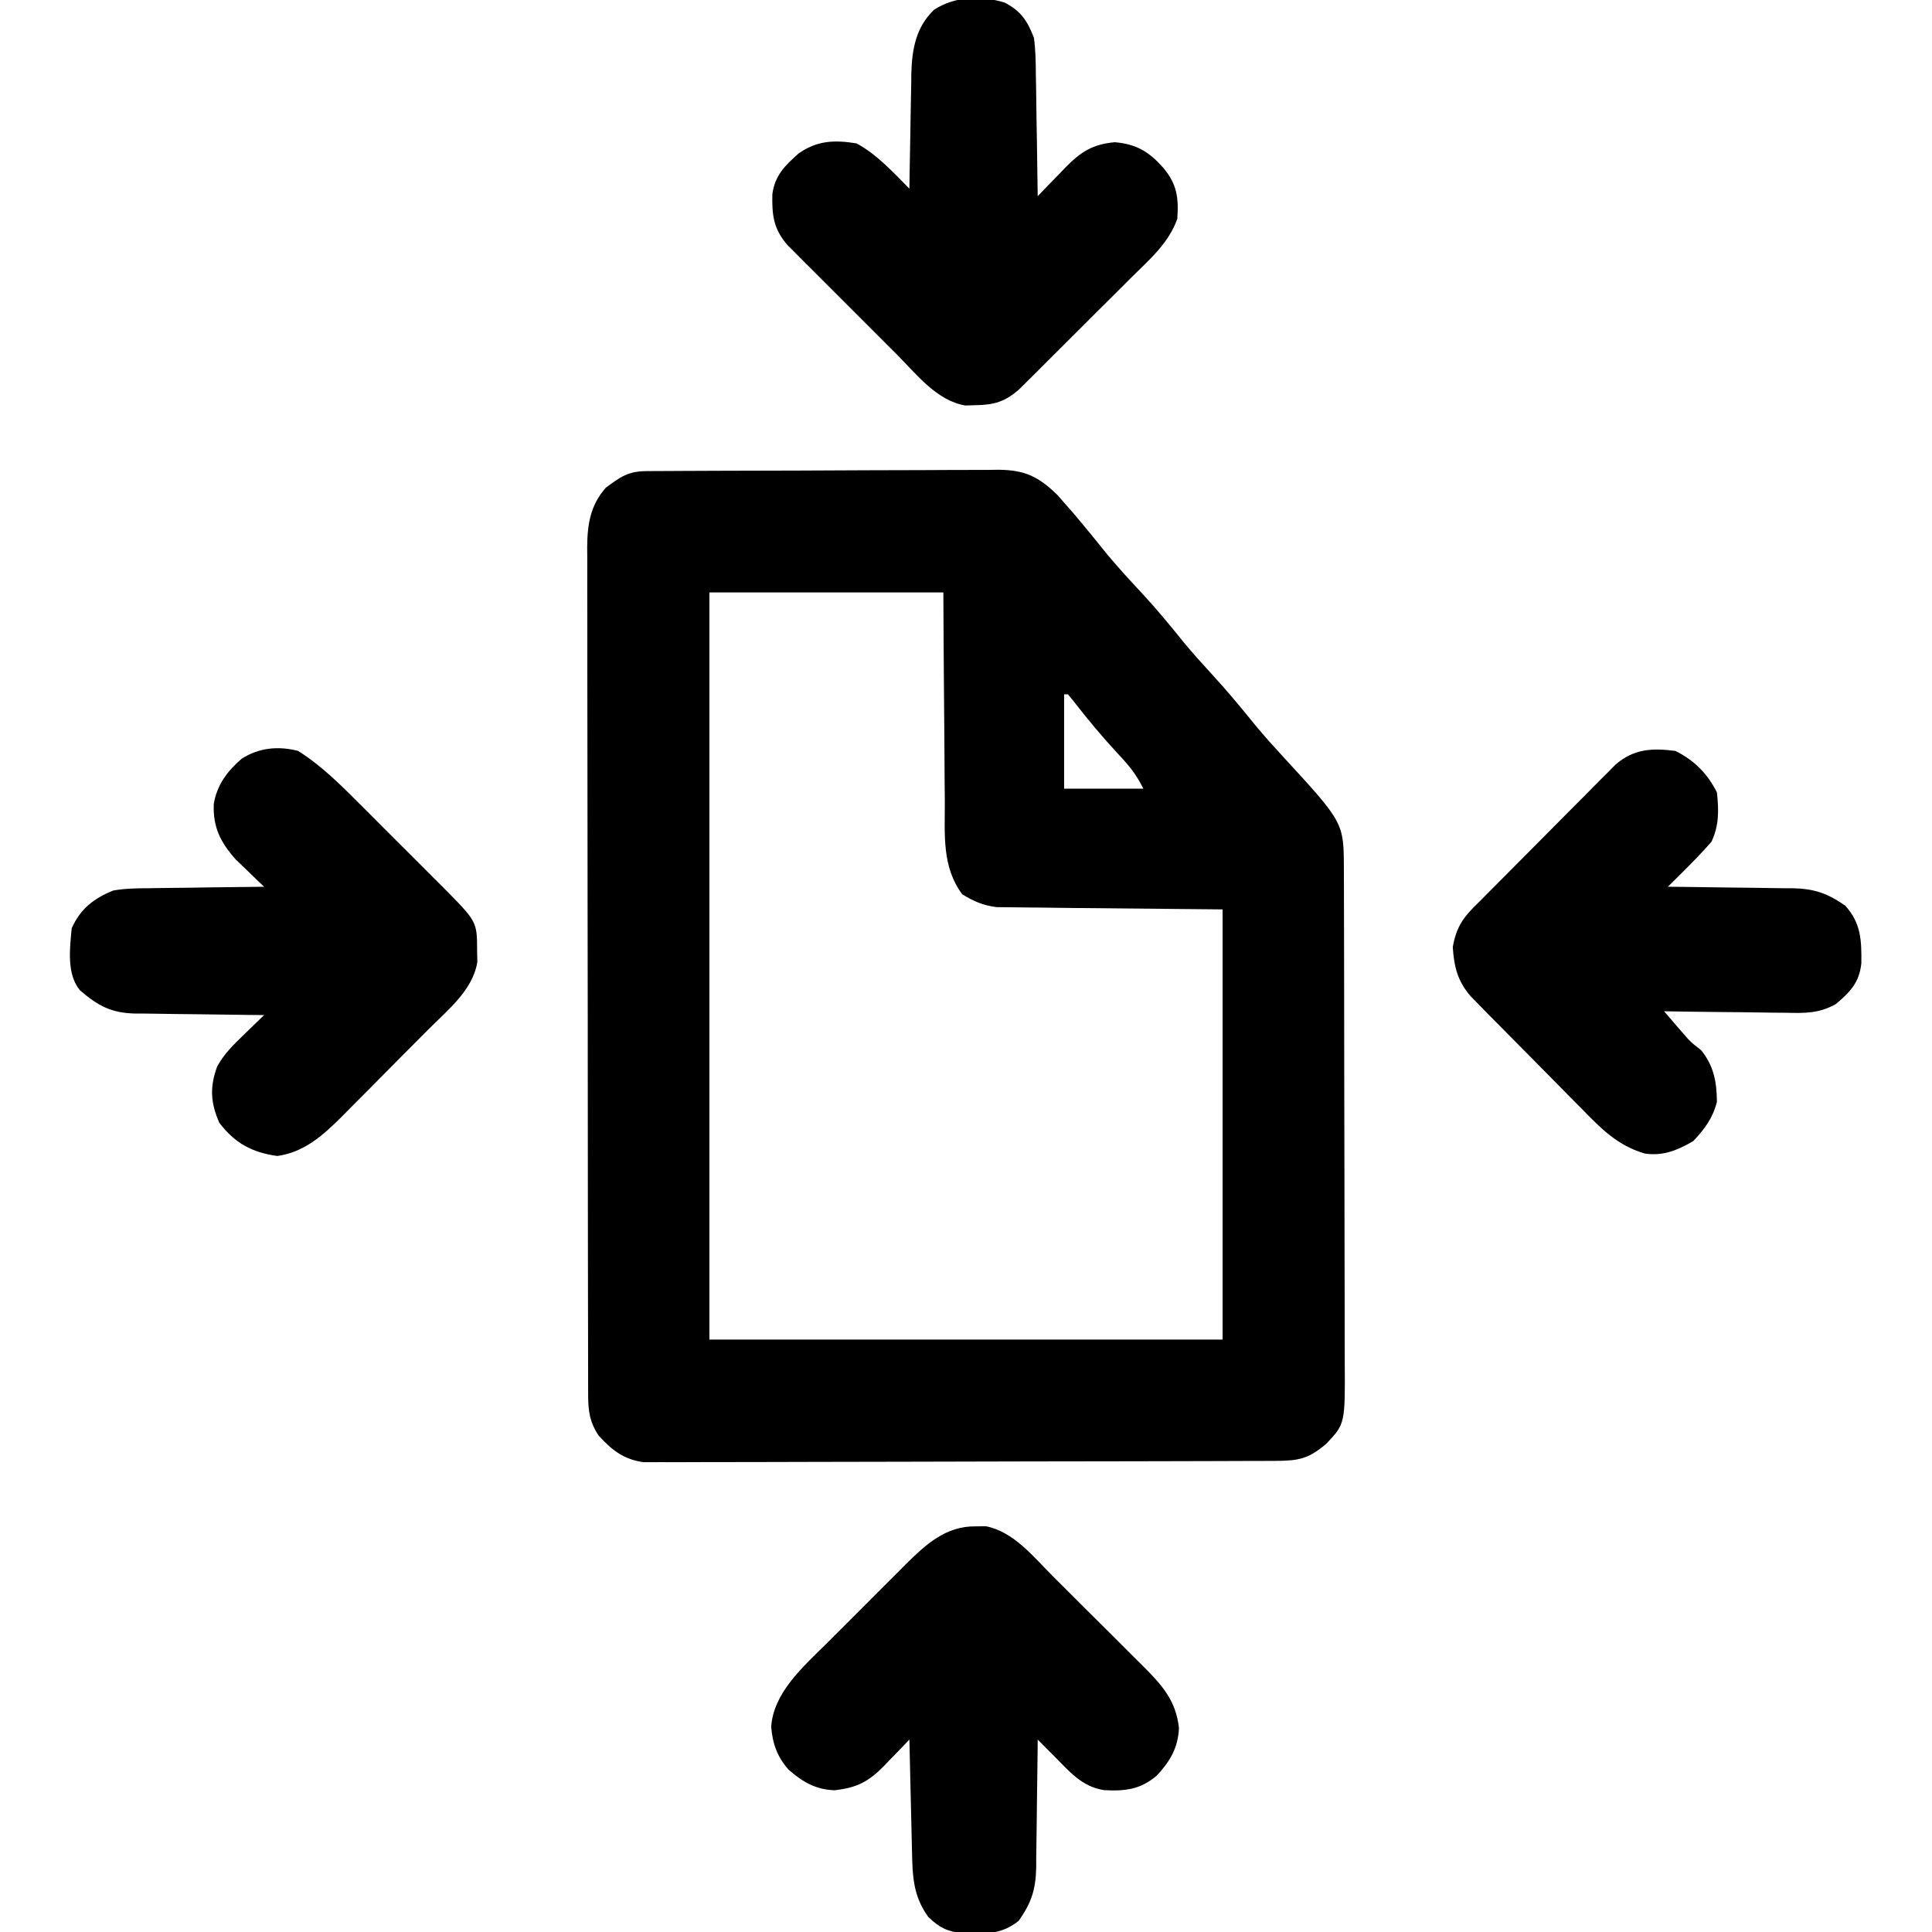
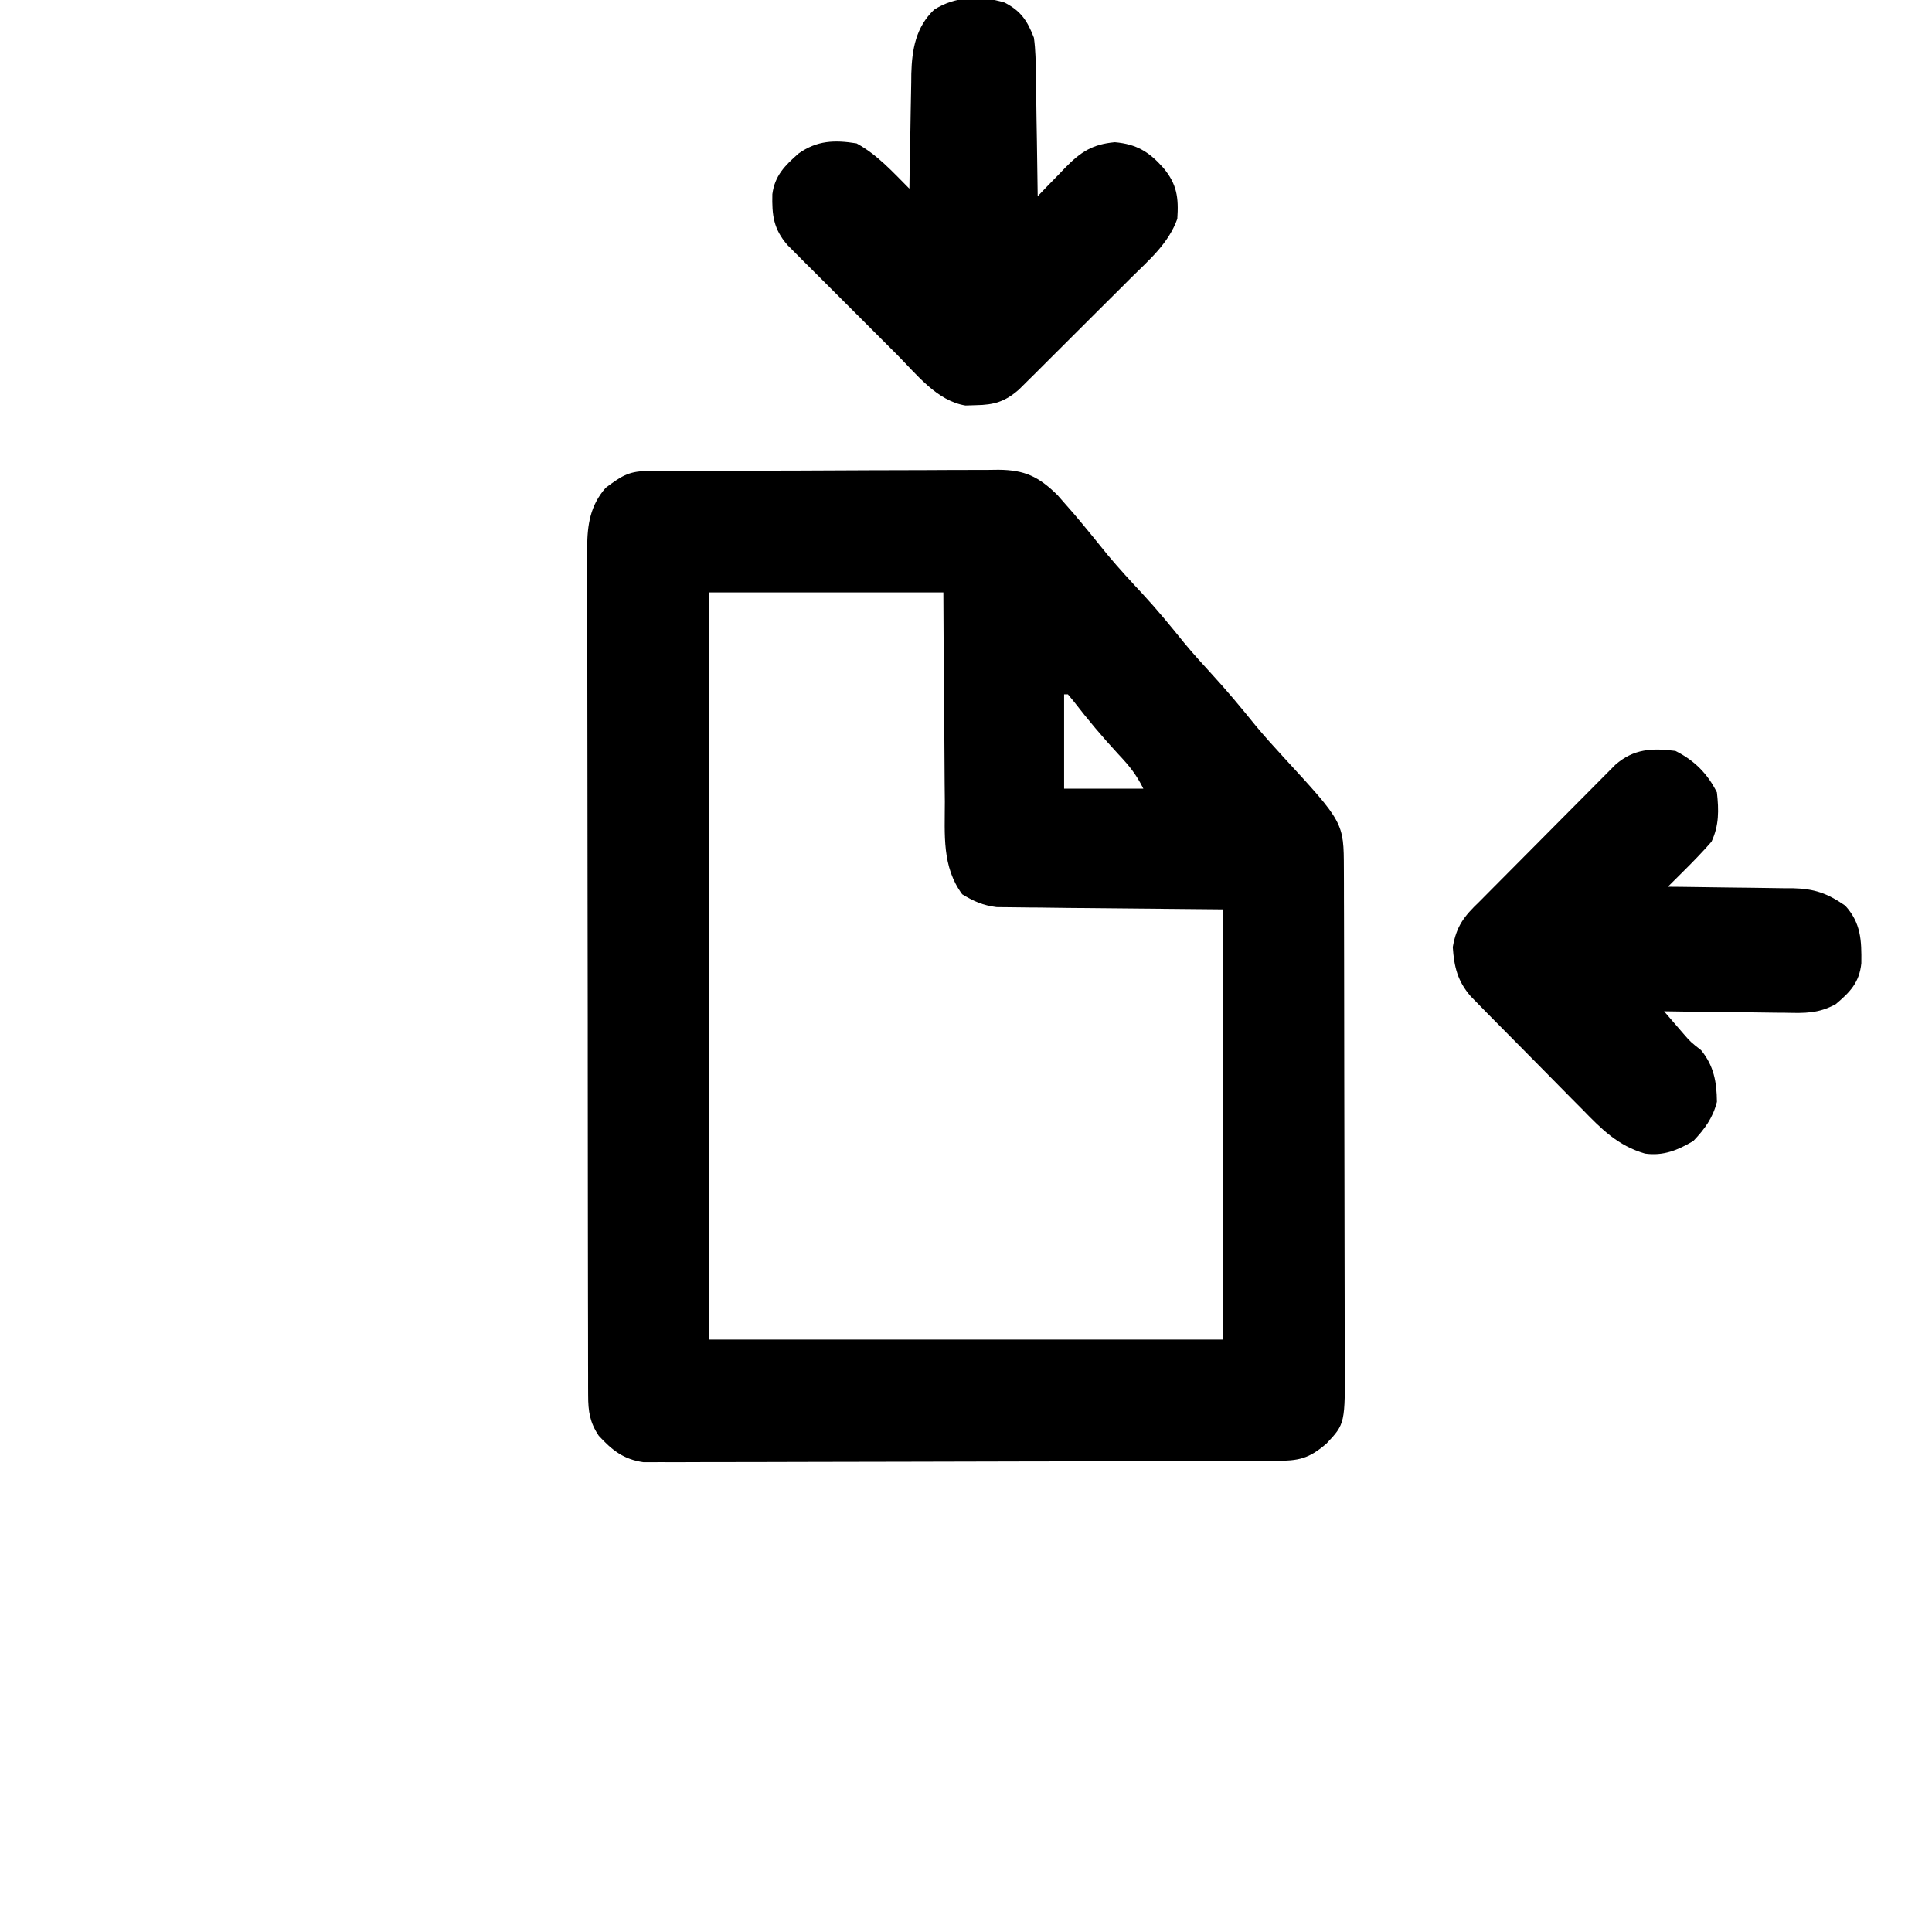
<svg xmlns="http://www.w3.org/2000/svg" version="1.1" width="512" height="512">
  <path d="M0 0 C1.316 -0.011 1.316 -0.011 2.659 -0.022 C3.624 -0.024 4.59 -0.027 5.584 -0.03 C6.599 -0.036 7.614 -0.043 8.659 -0.05 C12.028 -0.07 15.398 -0.081 18.767 -0.091 C19.916 -0.095 21.065 -0.099 22.249 -0.103 C28.331 -0.124 34.413 -0.139 40.496 -0.148 C46.782 -0.159 53.068 -0.193 59.354 -0.233 C64.183 -0.259 69.013 -0.268 73.843 -0.271 C76.16 -0.276 78.478 -0.288 80.795 -0.306 C84.039 -0.331 87.282 -0.33 90.526 -0.323 C91.961 -0.342 91.961 -0.342 93.426 -0.362 C100.356 -0.307 104.028 1.42 109.052 6.339 C110.079 7.512 110.079 7.512 111.126 8.71 C111.898 9.59 112.67 10.471 113.466 11.378 C116.512 14.971 119.469 18.632 122.431 22.296 C125.413 25.865 128.558 29.26 131.725 32.664 C135.528 36.775 139.056 41.07 142.568 45.432 C144.902 48.254 147.334 50.953 149.814 53.647 C153.906 58.093 157.736 62.691 161.529 67.393 C163.897 70.248 166.363 72.982 168.876 75.71 C184.921 93.156 184.921 93.156 184.954 105.351 C184.96 106.6 184.966 107.849 184.971 109.136 C184.973 110.513 184.974 111.889 184.975 113.266 C184.979 114.721 184.984 116.177 184.99 117.633 C185.003 121.581 185.009 125.53 185.014 129.478 C185.017 131.947 185.021 134.416 185.025 136.885 C185.039 144.617 185.049 152.348 185.053 160.079 C185.057 168.992 185.075 177.905 185.104 186.818 C185.125 193.716 185.135 200.614 185.137 207.512 C185.138 211.628 185.144 215.744 185.161 219.86 C185.178 223.733 185.18 227.607 185.171 231.48 C185.171 232.897 185.175 234.315 185.185 235.732 C185.295 252.444 185.295 252.444 180.362 257.692 C175.651 261.766 172.976 262.274 166.856 262.294 C166.132 262.298 165.407 262.302 164.661 262.305 C162.221 262.317 159.782 262.32 157.342 262.324 C155.598 262.33 153.854 262.337 152.109 262.344 C147.361 262.362 142.613 262.372 137.865 262.38 C134.9 262.385 131.934 262.392 128.969 262.398 C119.695 262.417 110.42 262.431 101.146 262.439 C90.434 262.449 79.722 262.476 69.01 262.516 C60.735 262.546 52.46 262.561 44.185 262.564 C39.24 262.567 34.296 262.576 29.352 262.601 C24.699 262.624 20.048 262.628 15.395 262.618 C13.688 262.617 11.982 262.624 10.275 262.637 C7.943 262.655 5.612 262.648 3.279 262.635 C1.975 262.637 0.67 262.64 -0.674 262.642 C-5.924 261.902 -8.961 259.472 -12.499 255.647 C-14.873 252.13 -15.31 249.176 -15.318 244.989 C-15.322 244.163 -15.325 243.337 -15.329 242.487 C-15.329 241.585 -15.328 240.683 -15.327 239.754 C-15.331 238.31 -15.331 238.31 -15.336 236.838 C-15.344 233.605 -15.346 230.373 -15.347 227.14 C-15.352 224.826 -15.357 222.511 -15.363 220.197 C-15.376 213.904 -15.382 207.61 -15.387 201.317 C-15.389 197.386 -15.394 193.456 -15.398 189.525 C-15.41 178.64 -15.421 167.755 -15.424 156.87 C-15.424 156.173 -15.424 155.477 -15.425 154.759 C-15.425 154.061 -15.425 153.363 -15.425 152.644 C-15.426 151.229 -15.426 149.814 -15.427 148.4 C-15.427 147.698 -15.427 146.996 -15.427 146.274 C-15.431 134.904 -15.449 123.534 -15.472 112.165 C-15.496 100.488 -15.508 88.811 -15.509 77.135 C-15.51 70.58 -15.516 64.026 -15.534 57.471 C-15.551 51.306 -15.553 45.141 -15.544 38.976 C-15.543 36.714 -15.548 34.451 -15.557 32.188 C-15.57 29.099 -15.564 26.011 -15.554 22.922 C-15.562 22.026 -15.57 21.131 -15.578 20.209 C-15.531 14.196 -14.782 9.093 -10.651 4.405 C-6.83 1.571 -4.728 0.026 0 0 Z M16.814 32.147 C16.814 97.487 16.814 162.827 16.814 230.147 C61.694 230.147 106.574 230.147 152.814 230.147 C152.814 192.527 152.814 154.907 152.814 116.147 C132.351 115.937 132.351 115.937 111.887 115.759 C109.319 115.727 106.75 115.694 104.181 115.659 C103.519 115.656 102.857 115.653 102.175 115.65 C100.209 115.64 98.244 115.61 96.278 115.58 C94.619 115.563 94.619 115.563 92.927 115.546 C89.311 115.083 86.918 114.038 83.814 112.147 C78.397 104.836 79.209 96.322 79.204 87.616 C79.189 86.013 79.173 84.41 79.154 82.807 C79.111 78.612 79.091 74.417 79.075 70.221 C79.052 65.175 79 60.129 78.952 55.083 C78.884 47.438 78.852 39.793 78.814 32.147 C58.354 32.147 37.894 32.147 16.814 32.147 Z M110.814 59.147 C110.814 67.397 110.814 75.647 110.814 84.147 C117.744 84.147 124.674 84.147 131.814 84.147 C129.898 80.316 128.093 78.107 125.189 75.022 C120.989 70.494 117.089 65.837 113.31 60.948 C112.816 60.354 112.322 59.759 111.814 59.147 C111.484 59.147 111.154 59.147 110.814 59.147 Z " fill="#000000" transform="translate(171.186,124.853)" />
-   <path d="M0 0 C6.221 3.925 11.391 9.097 16.551 14.285 C17.331 15.064 18.112 15.843 18.916 16.645 C20.553 18.28 22.188 19.918 23.82 21.559 C26.316 24.066 28.822 26.562 31.33 29.057 C32.925 30.653 34.52 32.25 36.113 33.848 C36.86 34.59 37.607 35.333 38.377 36.099 C47.428 45.232 47.428 45.232 47.438 52.938 C47.457 53.937 47.476 54.936 47.496 55.965 C46.28 63.408 39.674 68.647 34.578 73.758 C33.759 74.583 32.94 75.409 32.097 76.259 C30.368 77.998 28.636 79.734 26.902 81.468 C24.262 84.113 21.639 86.773 19.016 89.434 C17.329 91.126 15.642 92.817 13.953 94.508 C13.176 95.3 12.398 96.091 11.597 96.907 C6.649 101.815 1.675 106.351 -5.504 107.348 C-12.228 106.416 -16.712 103.974 -20.875 98.562 C-23.211 93.241 -23.45 89.064 -21.445 83.632 C-19.599 80.269 -17.102 77.825 -14.359 75.199 C-13.845 74.696 -13.33 74.193 -12.8 73.675 C-11.539 72.444 -10.27 71.221 -9 70 C-10.211 69.991 -11.421 69.981 -12.668 69.972 C-17.175 69.932 -21.681 69.866 -26.188 69.792 C-28.135 69.764 -30.083 69.743 -32.03 69.729 C-34.836 69.708 -37.64 69.661 -40.445 69.609 C-41.311 69.608 -42.177 69.607 -43.069 69.606 C-49.471 69.452 -52.923 67.653 -57.812 63.438 C-61.401 59.094 -60.488 52.264 -60 47 C-57.692 41.83 -54.174 39.12 -49 37 C-45.849 36.438 -42.762 36.395 -39.566 36.391 C-38.688 36.374 -37.811 36.358 -36.906 36.341 C-34.125 36.292 -31.344 36.271 -28.562 36.25 C-26.667 36.222 -24.772 36.192 -22.877 36.16 C-18.251 36.086 -13.626 36.037 -9 36 C-9.687 35.348 -10.374 34.695 -11.082 34.023 C-11.983 33.149 -12.884 32.275 -13.812 31.375 C-14.706 30.516 -15.599 29.658 -16.52 28.773 C-20.55 24.267 -22.626 20.173 -22.344 14.016 C-21.487 8.991 -18.757 5.331 -14.938 2.062 C-10.372 -0.877 -5.203 -1.347 0 0 Z " fill="#000000" transform="translate(79,199)" />
-   <path d="M0 0 C1.332 -0.015 1.332 -0.015 2.691 -0.031 C10.068 1.396 15.367 8.123 20.449 13.211 C21.299 14.057 22.149 14.902 23.025 15.774 C24.815 17.558 26.603 19.345 28.388 21.135 C31.117 23.867 33.86 26.586 36.604 29.305 C38.345 31.043 40.085 32.783 41.824 34.523 C42.643 35.333 43.462 36.143 44.305 36.977 C49.353 42.066 53.056 46.066 53.875 53.438 C53.634 58.708 51.536 62.242 48 66.047 C43.675 69.748 39.595 70.211 34.004 69.906 C28.069 68.967 24.816 64.917 20.758 60.84 C19.948 60.028 19.139 59.215 18.305 58.379 C17.381 57.449 17.381 57.449 16.438 56.5 C16.428 57.705 16.419 58.911 16.409 60.153 C16.369 64.646 16.303 69.139 16.23 73.633 C16.202 75.573 16.181 77.514 16.167 79.455 C16.145 82.253 16.098 85.05 16.047 87.848 C16.046 88.708 16.044 89.569 16.043 90.456 C15.903 96.27 14.784 99.713 11.438 104.5 C6.779 108.291 2.328 107.995 -3.457 107.852 C-7.485 107.396 -9.66 106.326 -12.562 103.5 C-16.642 97.873 -16.739 92.57 -16.879 85.797 C-16.9 84.959 -16.92 84.121 -16.942 83.258 C-17.007 80.589 -17.066 77.919 -17.125 75.25 C-17.168 73.437 -17.212 71.625 -17.256 69.812 C-17.363 65.375 -17.464 60.938 -17.562 56.5 C-18.667 57.656 -18.667 57.656 -19.793 58.836 C-20.778 59.849 -21.764 60.862 -22.75 61.875 C-23.233 62.383 -23.716 62.891 -24.213 63.414 C-28.414 67.7 -31.468 69.26 -37.375 69.938 C-42.346 69.787 -45.869 67.727 -49.562 64.5 C-52.575 61.09 -53.825 57.642 -54.188 53.125 C-53.596 44.058 -45.669 37.156 -39.566 31.105 C-38.815 30.351 -38.063 29.596 -37.288 28.819 C-35.709 27.238 -34.127 25.661 -32.541 24.087 C-30.125 21.687 -27.725 19.271 -25.326 16.854 C-23.782 15.312 -22.237 13.77 -20.691 12.23 C-19.981 11.514 -19.27 10.797 -18.538 10.059 C-13.186 4.781 -7.942 -0.092 0 0 Z " fill="#000000" transform="translate(258.562,404.5)" />
  <path d="M0 0 C4.362 2.256 6.02 4.855 7.758 9.316 C8.204 12.575 8.246 15.804 8.27 19.09 C8.287 20.014 8.305 20.937 8.324 21.889 C8.378 24.823 8.412 27.757 8.445 30.691 C8.479 32.688 8.513 34.684 8.549 36.68 C8.634 41.558 8.7 46.437 8.758 51.316 C9.566 50.473 10.374 49.63 11.207 48.762 C12.286 47.655 13.366 46.548 14.445 45.441 C14.976 44.886 15.506 44.33 16.053 43.758 C20.141 39.594 23.235 37.546 29.195 37.004 C34.979 37.511 38.281 39.549 42.07 43.816 C45.679 48.135 46.137 51.72 45.758 57.316 C43.436 63.792 38.419 68.07 33.637 72.801 C32.292 74.146 32.292 74.146 30.921 75.518 C29.029 77.408 27.134 79.295 25.234 81.176 C22.803 83.584 20.384 86.003 17.968 88.426 C15.655 90.744 13.333 93.053 11.012 95.363 C10.145 96.231 9.278 97.099 8.385 97.993 C7.574 98.794 6.763 99.595 5.928 100.421 C4.862 101.48 4.862 101.48 3.775 102.56 C0.105 105.756 -2.783 106.624 -7.617 106.691 C-8.532 106.72 -9.448 106.748 -10.391 106.777 C-17.941 105.557 -23.37 98.479 -28.508 93.316 C-29.382 92.444 -30.257 91.571 -31.158 90.672 C-32.999 88.832 -34.838 86.989 -36.675 85.145 C-38.557 83.255 -40.441 81.369 -42.331 79.488 C-45.062 76.77 -47.786 74.044 -50.508 71.316 C-51.354 70.475 -52.199 69.633 -53.071 68.766 C-53.852 67.978 -54.633 67.19 -55.438 66.379 C-56.127 65.689 -56.815 65 -57.523 64.289 C-61.275 59.983 -61.681 56.351 -61.559 50.785 C-60.927 45.86 -58.212 43.17 -54.617 40.004 C-49.74 36.539 -45.102 36.364 -39.242 37.316 C-33.739 40.308 -29.63 44.923 -25.242 49.316 C-25.228 48.237 -25.213 47.159 -25.198 46.047 C-25.14 42.014 -25.062 37.981 -24.98 33.948 C-24.947 32.208 -24.919 30.468 -24.896 28.728 C-24.862 26.215 -24.81 23.704 -24.754 21.191 C-24.744 20.039 -24.744 20.039 -24.735 18.864 C-24.562 12.414 -23.535 6.497 -18.68 1.879 C-13.123 -1.683 -6.34 -1.933 0 0 Z " fill="#000000" transform="translate(266.242,0.684)" />
-   <path d="M0 0 C4.987 2.493 8.497 5.994 11 11 C11.517 15.709 11.594 19.735 9.562 24.062 C7.243 26.722 4.84 29.197 2.34 31.684 C1.528 32.492 0.715 33.301 -0.121 34.135 C-1.051 35.058 -1.051 35.058 -2 36 C-0.237 36.014 -0.237 36.014 1.561 36.028 C5.943 36.068 10.324 36.134 14.705 36.208 C16.597 36.236 18.49 36.257 20.382 36.271 C23.111 36.293 25.838 36.339 28.566 36.391 C29.825 36.392 29.825 36.392 31.108 36.394 C36.862 36.536 40.248 37.719 45 41 C49.21 45.631 49.349 50.249 49.277 56.273 C48.757 61.39 46.262 63.938 42.462 67.136 C37.881 69.603 34.341 69.51 29.227 69.391 C27.841 69.382 27.841 69.382 26.427 69.373 C23.493 69.351 20.559 69.301 17.625 69.25 C15.629 69.23 13.633 69.212 11.637 69.195 C6.757 69.151 1.879 69.082 -3 69 C-1.895 70.288 -0.786 71.572 0.324 72.855 C1.25 73.929 1.25 73.929 2.194 75.024 C4.065 77.165 4.065 77.165 6.812 79.312 C10.173 83.441 10.956 87.727 11 93 C9.895 97.319 7.785 100.171 4.75 103.375 C0.622 105.814 -3.172 107.389 -8.04 106.719 C-15.291 104.613 -19.606 100.202 -24.777 94.879 C-25.67 93.983 -26.562 93.086 -27.482 92.163 C-29.358 90.274 -31.227 88.381 -33.086 86.476 C-35.465 84.04 -37.862 81.622 -40.265 79.21 C-42.567 76.898 -44.86 74.576 -47.152 72.254 C-48.011 71.387 -48.869 70.52 -49.753 69.627 C-50.545 68.816 -51.336 68.006 -52.152 67.17 C-52.849 66.46 -53.546 65.749 -54.264 65.017 C-57.727 60.993 -58.642 57.287 -59 52 C-58.026 46.354 -55.969 43.805 -52 40 C-50.666 38.662 -49.336 37.32 -48.008 35.976 C-43.879 31.812 -39.744 27.653 -35.607 23.497 C-33.824 21.704 -32.042 19.909 -30.262 18.112 C-27.689 15.514 -25.109 12.922 -22.527 10.332 C-21.732 9.527 -20.938 8.722 -20.119 7.892 C-19.374 7.148 -18.63 6.403 -17.863 5.636 C-17.212 4.98 -16.561 4.325 -15.89 3.649 C-11.063 -0.563 -6.184 -0.793 0 0 Z " fill="#000000" transform="translate(444,199)" />
+   <path d="M0 0 C4.987 2.493 8.497 5.994 11 11 C11.517 15.709 11.594 19.735 9.562 24.062 C7.243 26.722 4.84 29.197 2.34 31.684 C1.528 32.492 0.715 33.301 -0.121 34.135 C-1.051 35.058 -1.051 35.058 -2 36 C-0.237 36.014 -0.237 36.014 1.561 36.028 C5.943 36.068 10.324 36.134 14.705 36.208 C16.597 36.236 18.49 36.257 20.382 36.271 C23.111 36.293 25.838 36.339 28.566 36.391 C29.825 36.392 29.825 36.392 31.108 36.394 C36.862 36.536 40.248 37.719 45 41 C49.21 45.631 49.349 50.249 49.277 56.273 C48.757 61.39 46.262 63.938 42.462 67.136 C37.881 69.603 34.341 69.51 29.227 69.391 C27.841 69.382 27.841 69.382 26.427 69.373 C23.493 69.351 20.559 69.301 17.625 69.25 C15.629 69.23 13.633 69.212 11.637 69.195 C6.757 69.151 1.879 69.082 -3 69 C-1.895 70.288 -0.786 71.572 0.324 72.855 C1.25 73.929 1.25 73.929 2.194 75.024 C4.065 77.165 4.065 77.165 6.812 79.312 C10.173 83.441 10.956 87.727 11 93 C9.895 97.319 7.785 100.171 4.75 103.375 C0.622 105.814 -3.172 107.389 -8.04 106.719 C-15.291 104.613 -19.606 100.202 -24.777 94.879 C-25.67 93.983 -26.562 93.086 -27.482 92.163 C-29.358 90.274 -31.227 88.381 -33.086 86.476 C-35.465 84.04 -37.862 81.622 -40.265 79.21 C-42.567 76.898 -44.86 74.576 -47.152 72.254 C-48.011 71.387 -48.869 70.52 -49.753 69.627 C-50.545 68.816 -51.336 68.006 -52.152 67.17 C-52.849 66.46 -53.546 65.749 -54.264 65.017 C-57.727 60.993 -58.642 57.287 -59 52 C-58.026 46.354 -55.969 43.805 -52 40 C-50.666 38.662 -49.336 37.32 -48.008 35.976 C-43.879 31.812 -39.744 27.653 -35.607 23.497 C-33.824 21.704 -32.042 19.909 -30.262 18.112 C-27.689 15.514 -25.109 12.922 -22.527 10.332 C-19.374 7.148 -18.63 6.403 -17.863 5.636 C-17.212 4.98 -16.561 4.325 -15.89 3.649 C-11.063 -0.563 -6.184 -0.793 0 0 Z " fill="#000000" transform="translate(444,199)" />
</svg>